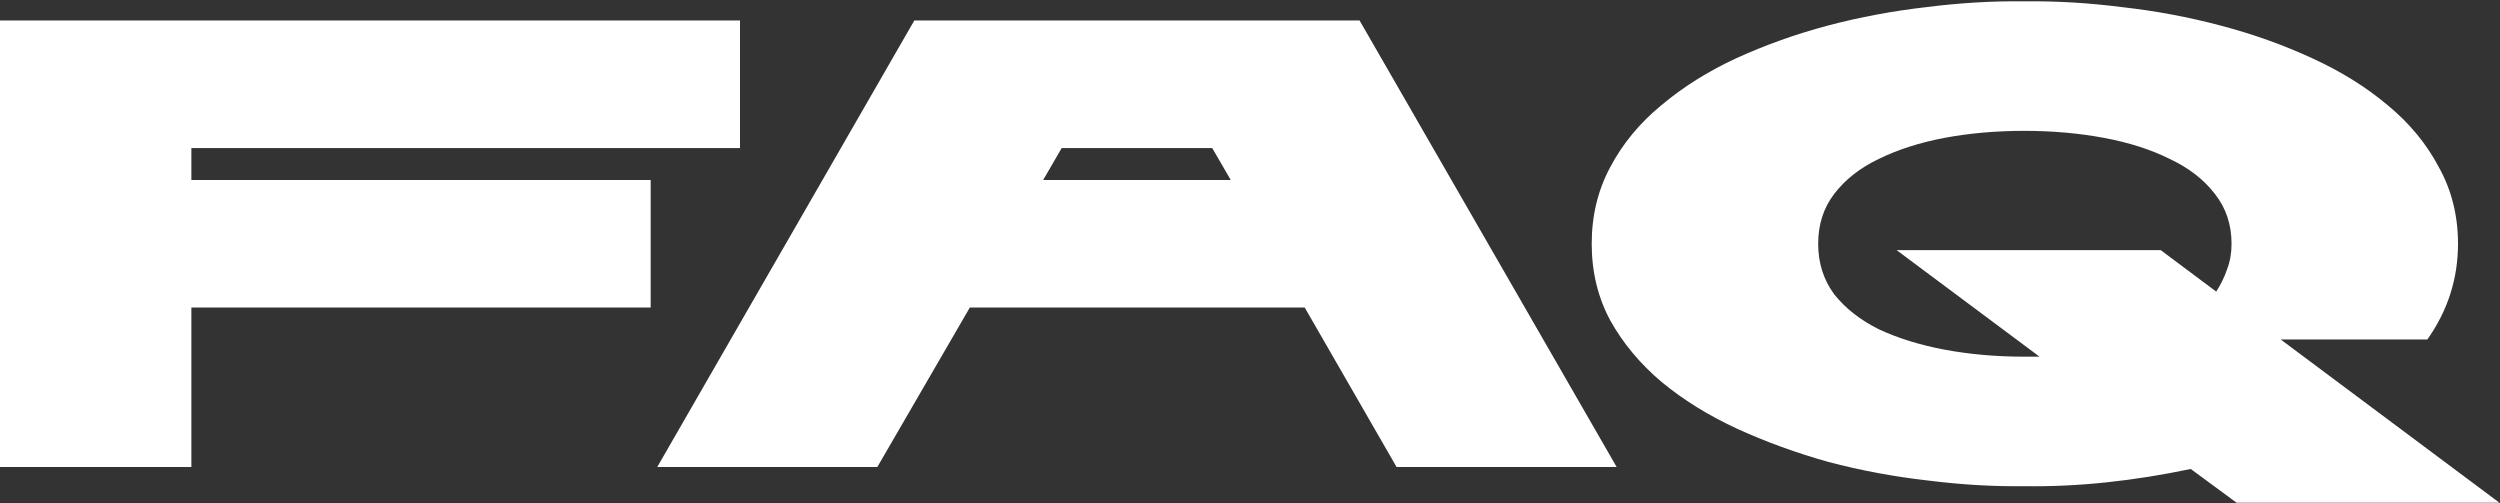
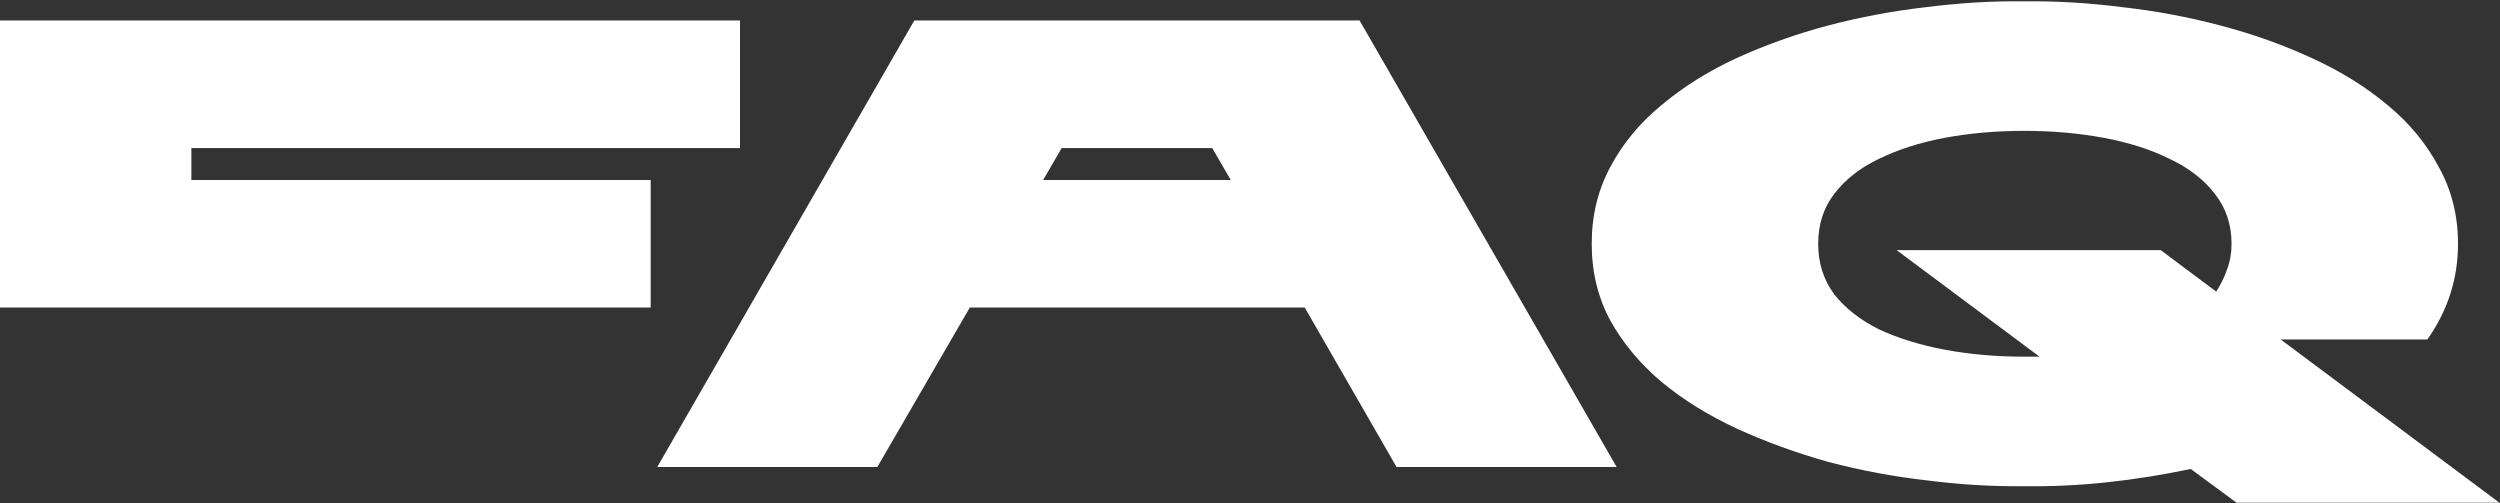
<svg xmlns="http://www.w3.org/2000/svg" width="2548" height="513" viewBox="0 0 2548 513" fill="none">
  <rect x="0" y="0" width="2548" height="513" fill="#333333" stroke="none" />
-   <path d="M195.051 183.423H663.174V313.457H195.051V476H0V20.881H754.198V150.915H195.051V183.423ZM1329.78 313.457H988.437L894.162 476H669.853L931.872 20.881H1385.69L1647.71 476H1423.4L1329.78 313.457ZM1254.36 183.423L1235.5 150.915H1082.06L1063.21 183.423H1254.36ZM2473.99 345.966H2324.45L2547.46 512.41H2279.59L2232.78 477.951C2204.17 484.019 2175.56 488.57 2146.95 491.604C2118.35 494.638 2090.39 495.939 2063.08 495.505C2031.44 495.939 1998.5 493.988 1964.26 489.654C1930.01 485.753 1896.42 479.468 1863.48 470.799C1830.97 461.696 1799.98 450.427 1770.5 436.99C1741.46 423.553 1715.89 407.732 1693.78 389.527C1671.68 370.889 1654.12 349.867 1641.12 326.461C1628.55 303.055 1622.27 277.048 1622.27 248.44C1622.27 219.833 1628.55 193.826 1641.12 170.42C1653.69 146.58 1671.03 125.558 1693.13 107.353C1715.24 88.715 1740.81 72.678 1769.85 59.241C1799.33 45.804 1830.32 34.751 1862.83 26.082C1895.77 17.413 1929.36 11.128 1963.61 7.227C1997.85 2.893 2031.01 0.942 2063.08 1.376C2095.16 0.942 2128.32 2.893 2162.56 7.227C2197.23 11.128 2230.83 17.413 2263.33 26.082C2296.28 34.751 2327.27 45.804 2356.31 59.241C2385.78 72.678 2411.57 88.715 2433.68 107.353C2455.78 125.558 2473.12 146.58 2485.69 170.42C2498.7 193.826 2505.2 219.833 2505.2 248.44C2505.2 283.983 2494.79 316.492 2473.99 345.966ZM1853.08 248.44C1853.08 267.946 1858.49 285.067 1869.33 299.804C1880.6 314.108 1895.77 326.027 1914.84 335.563C1934.35 344.666 1956.67 351.601 1981.81 356.369C2007.38 361.137 2034.47 363.521 2063.08 363.521H2078.69L1933.05 254.942H2202.22L2258.78 297.203C2263.55 289.835 2267.24 282.249 2269.84 274.447C2272.87 266.645 2274.39 257.976 2274.39 248.44C2274.39 228.935 2268.75 212.031 2257.48 197.727C2246.21 182.99 2230.83 171.07 2211.32 161.968C2192.25 152.432 2169.93 145.28 2144.35 140.512C2118.78 135.744 2091.69 133.36 2063.08 133.36C2034.47 133.36 2007.38 135.744 1981.81 140.512C1956.67 145.28 1934.35 152.432 1914.84 161.968C1895.77 171.07 1880.6 182.99 1869.33 197.727C1858.49 212.031 1853.08 228.935 1853.08 248.44Z" fill="white" />
+   <path d="M195.051 183.423H663.174V313.457H195.051H0V20.881H754.198V150.915H195.051V183.423ZM1329.78 313.457H988.437L894.162 476H669.853L931.872 20.881H1385.69L1647.71 476H1423.4L1329.78 313.457ZM1254.36 183.423L1235.5 150.915H1082.06L1063.21 183.423H1254.36ZM2473.99 345.966H2324.45L2547.46 512.41H2279.59L2232.78 477.951C2204.17 484.019 2175.56 488.57 2146.95 491.604C2118.35 494.638 2090.39 495.939 2063.08 495.505C2031.44 495.939 1998.5 493.988 1964.26 489.654C1930.01 485.753 1896.42 479.468 1863.48 470.799C1830.97 461.696 1799.98 450.427 1770.5 436.99C1741.46 423.553 1715.89 407.732 1693.78 389.527C1671.68 370.889 1654.12 349.867 1641.12 326.461C1628.55 303.055 1622.27 277.048 1622.27 248.44C1622.27 219.833 1628.55 193.826 1641.12 170.42C1653.69 146.58 1671.03 125.558 1693.13 107.353C1715.24 88.715 1740.81 72.678 1769.85 59.241C1799.33 45.804 1830.32 34.751 1862.83 26.082C1895.77 17.413 1929.36 11.128 1963.61 7.227C1997.85 2.893 2031.01 0.942 2063.08 1.376C2095.16 0.942 2128.32 2.893 2162.56 7.227C2197.23 11.128 2230.83 17.413 2263.33 26.082C2296.28 34.751 2327.27 45.804 2356.31 59.241C2385.78 72.678 2411.57 88.715 2433.68 107.353C2455.78 125.558 2473.12 146.58 2485.69 170.42C2498.7 193.826 2505.2 219.833 2505.2 248.44C2505.2 283.983 2494.79 316.492 2473.99 345.966ZM1853.08 248.44C1853.08 267.946 1858.49 285.067 1869.33 299.804C1880.6 314.108 1895.77 326.027 1914.84 335.563C1934.35 344.666 1956.67 351.601 1981.81 356.369C2007.38 361.137 2034.47 363.521 2063.08 363.521H2078.69L1933.05 254.942H2202.22L2258.78 297.203C2263.55 289.835 2267.24 282.249 2269.84 274.447C2272.87 266.645 2274.39 257.976 2274.39 248.44C2274.39 228.935 2268.75 212.031 2257.48 197.727C2246.21 182.99 2230.83 171.07 2211.32 161.968C2192.25 152.432 2169.93 145.28 2144.35 140.512C2118.78 135.744 2091.69 133.36 2063.08 133.36C2034.47 133.36 2007.38 135.744 1981.81 140.512C1956.67 145.28 1934.35 152.432 1914.84 161.968C1895.77 171.07 1880.6 182.99 1869.33 197.727C1858.49 212.031 1853.08 228.935 1853.08 248.44Z" fill="white" />
</svg>